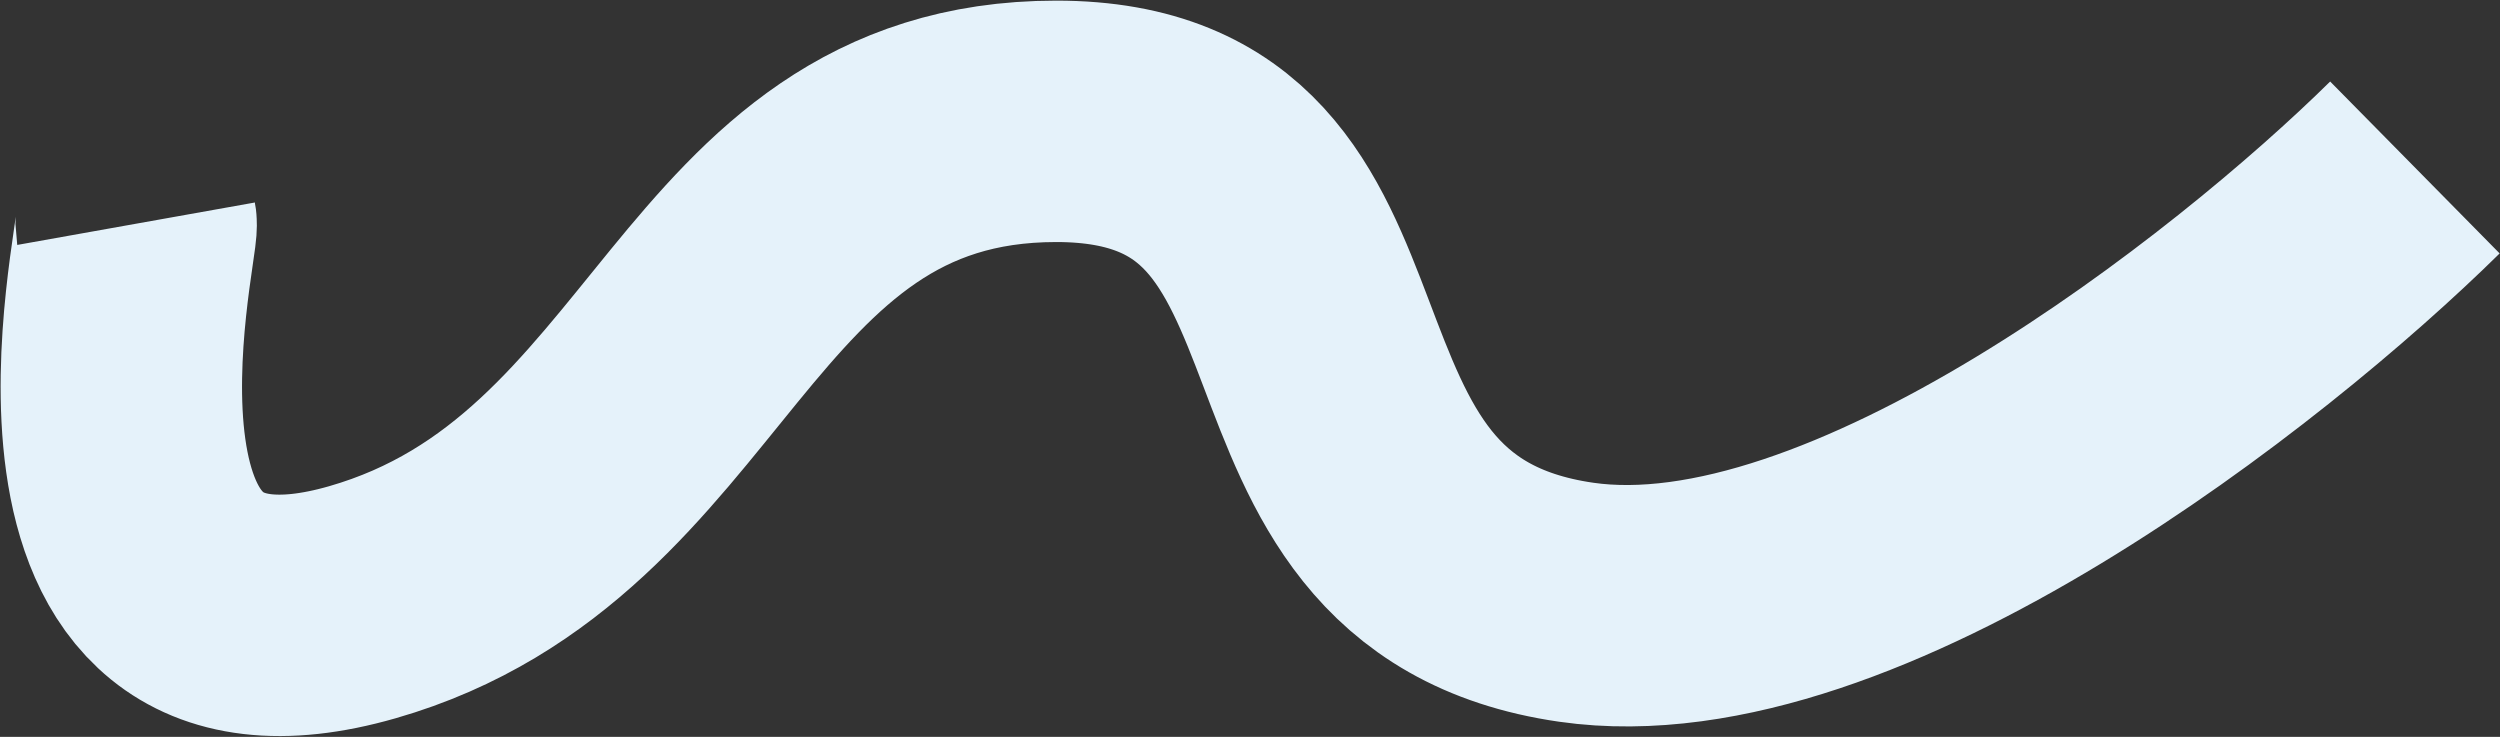
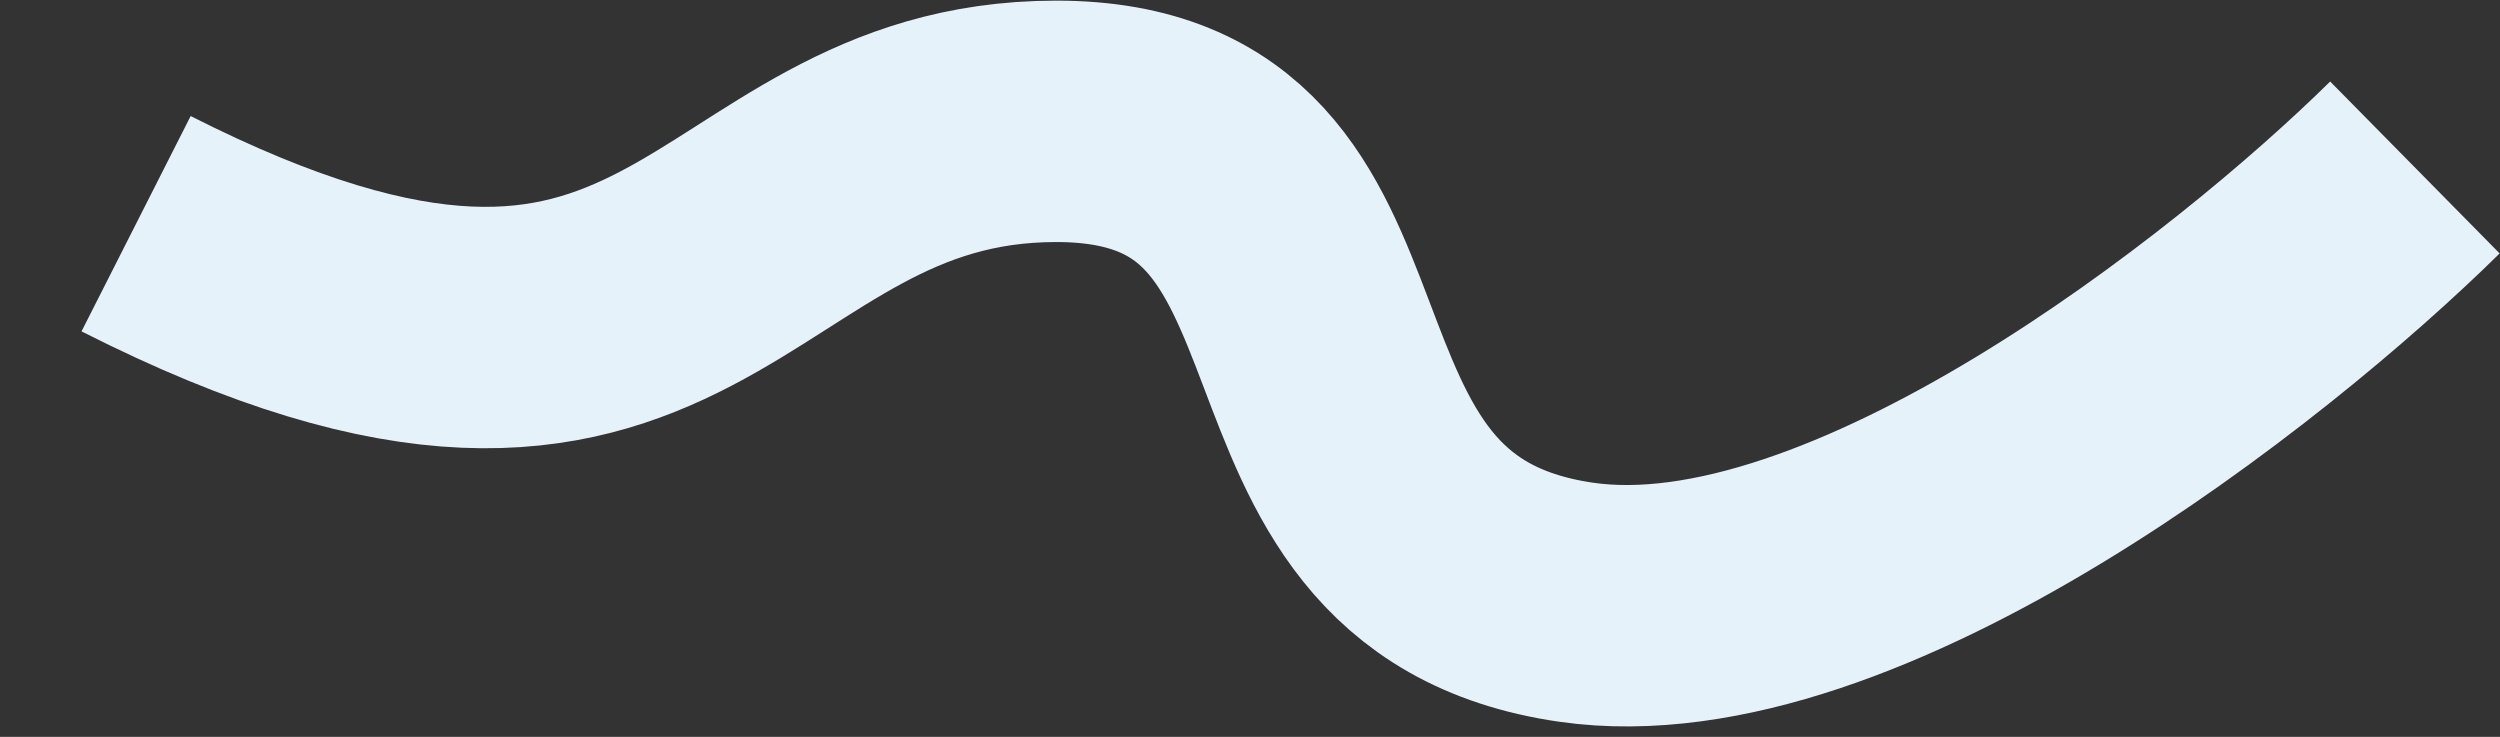
<svg xmlns="http://www.w3.org/2000/svg" width="1978" height="583" viewBox="0 0 1978 583" fill="none">
  <rect x="0" y="0" width="1978" height="583" fill="#333333" stroke="none" />
-   <path d="M107.675 177C110.175 191 23.675 552 286.675 476.5C549.675 401 561.675 96 835.675 96C1109.67 96 972.675 437 1247.17 476.5C1466.77 508.1 1781.01 260.333 1910.67 132.5" stroke="#E5F2FA" stroke-width="191" />
+   <path d="M107.675 177C549.675 401 561.675 96 835.675 96C1109.67 96 972.675 437 1247.17 476.5C1466.77 508.1 1781.01 260.333 1910.67 132.5" stroke="#E5F2FA" stroke-width="191" />
</svg>